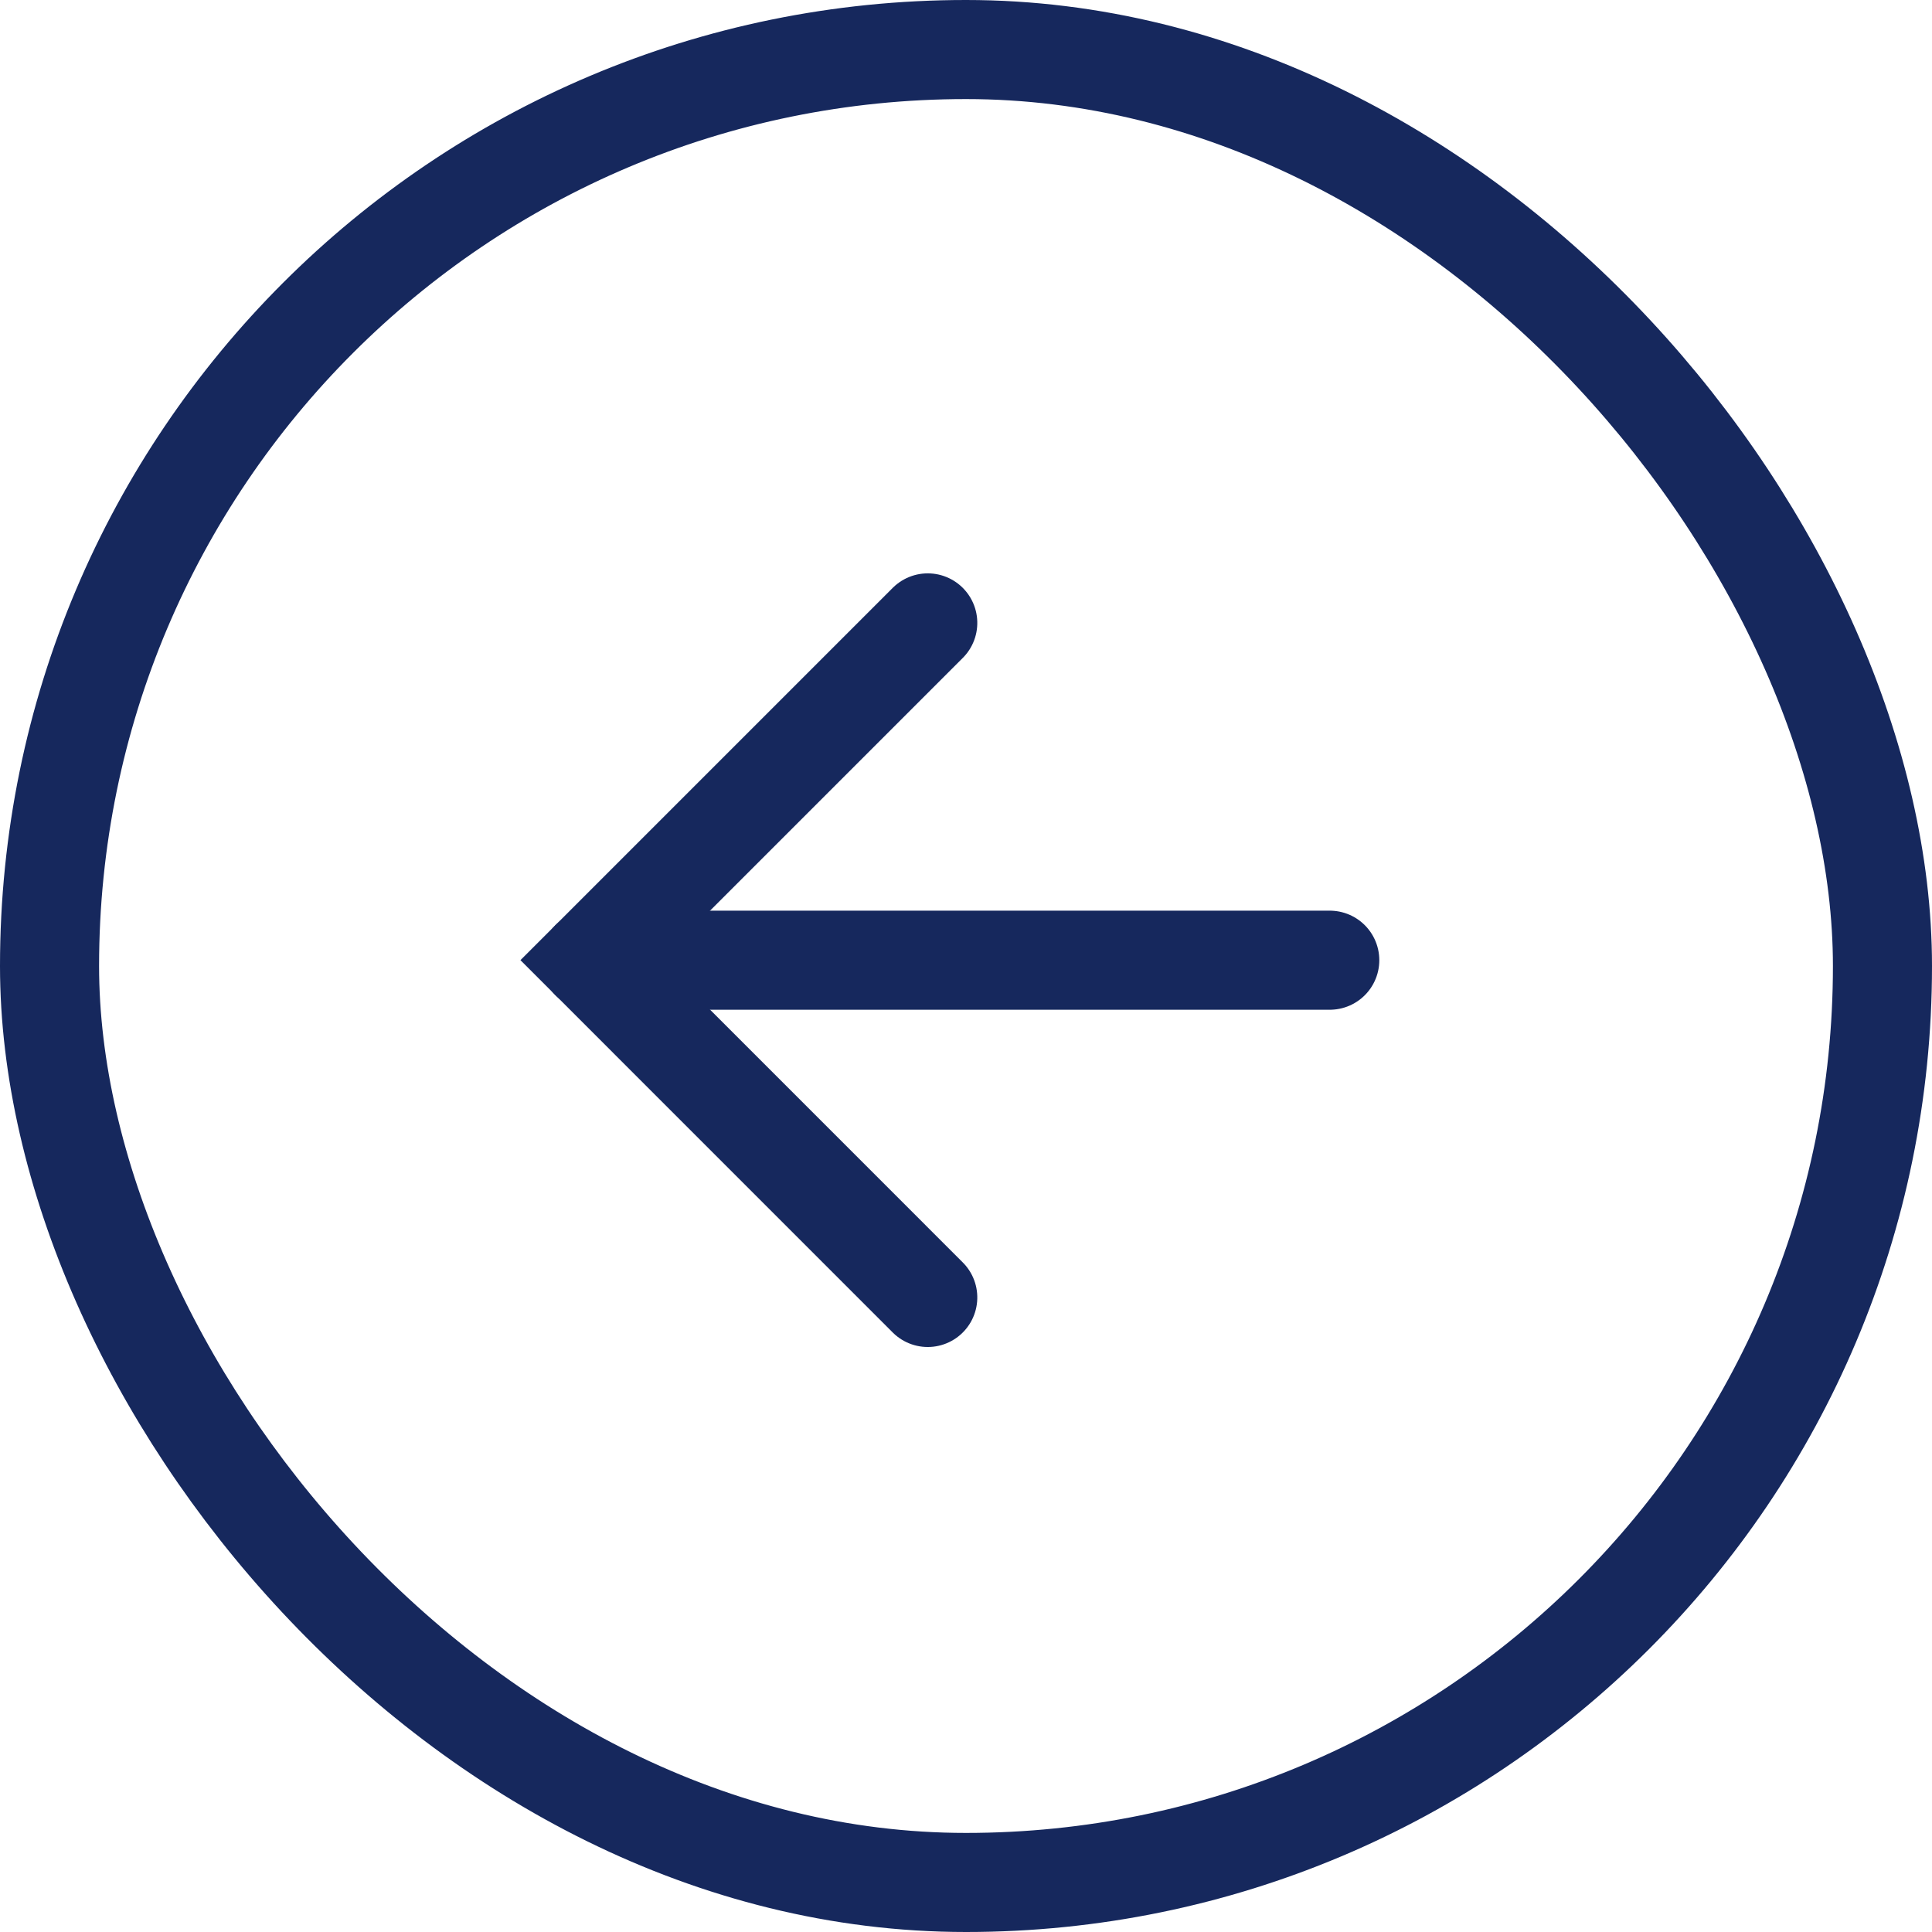
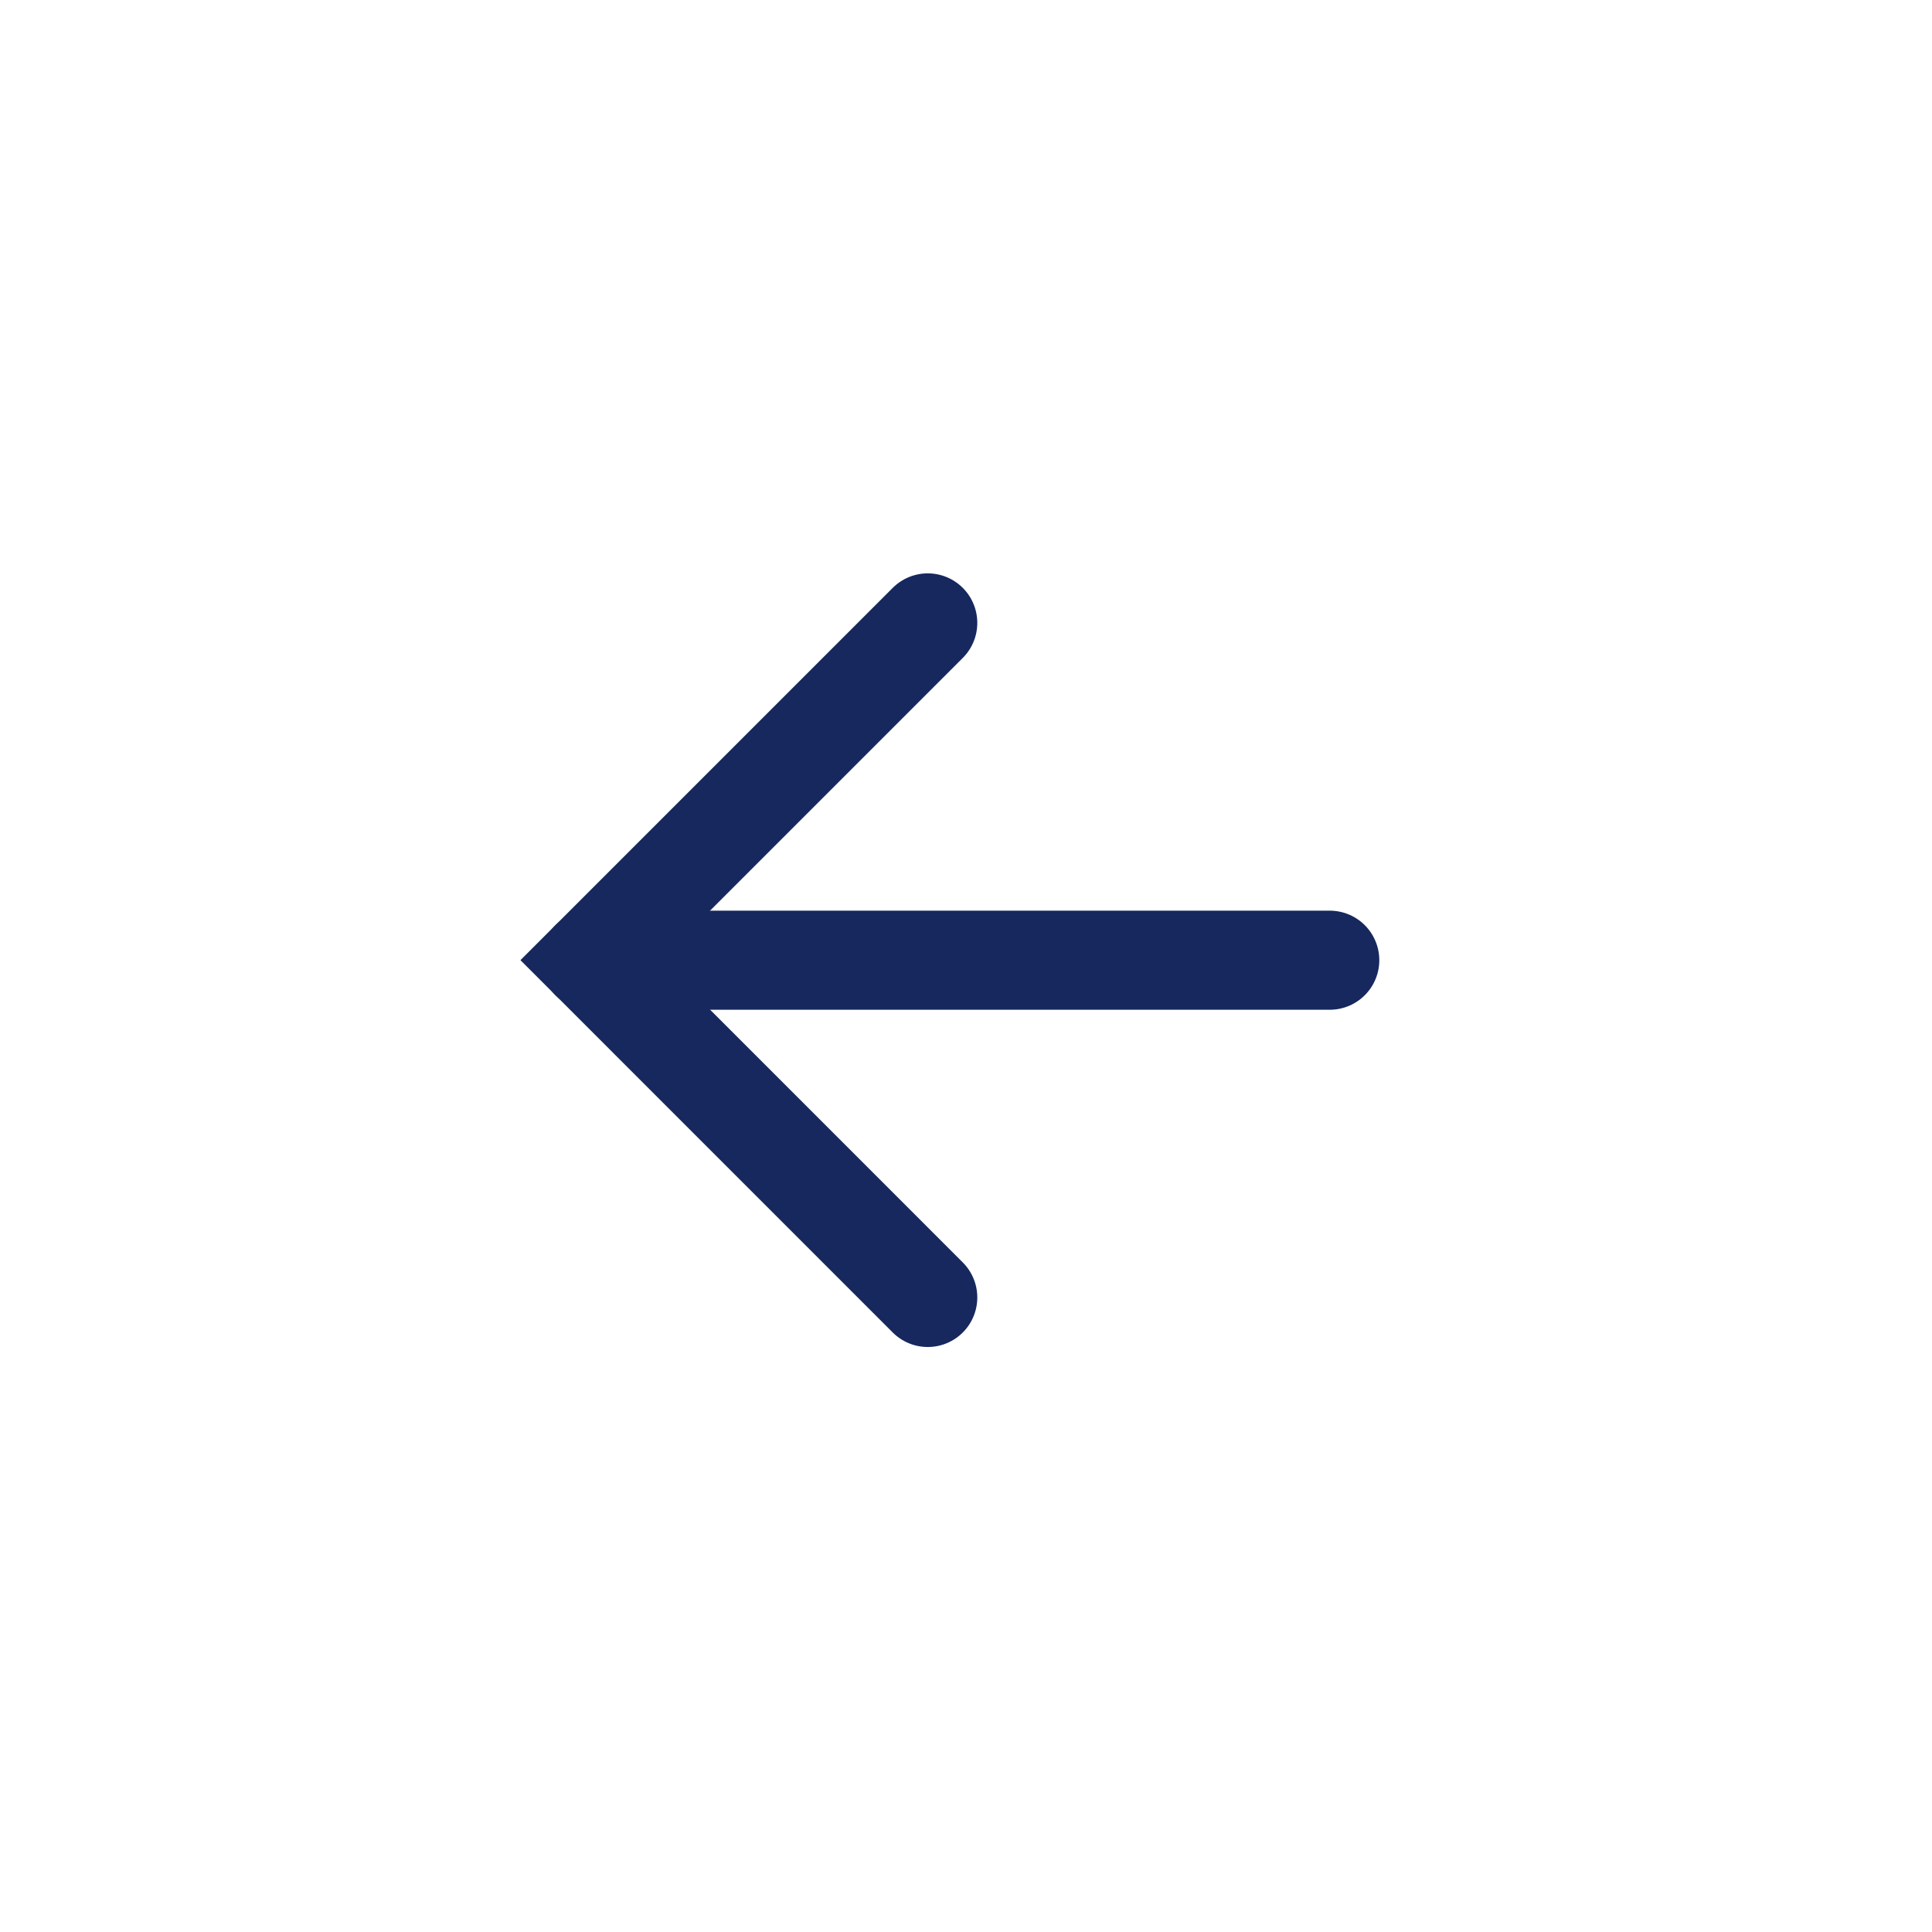
<svg xmlns="http://www.w3.org/2000/svg" id="Group_157" data-name="Group 157" width="39" height="39" viewBox="0 0 39 39">
  <g id="btn" fill="none" stroke="#16285d" stroke-width="2">
    <rect width="39" height="39" rx="19.5" stroke="none" />
-     <rect x="1" y="1" width="37" height="37" rx="18.5" fill="none" />
  </g>
  <path id="Path_354" data-name="Path 354" d="M412.8,4032H397.876" transform="translate(-385.957 -4012.617)" fill="none" stroke="#16285d" stroke-linecap="round" stroke-width="2" />
  <path id="Path_355" data-name="Path 355" d="M0,0,6.808,6.808,13.617,0" transform="translate(18.728 12.574) rotate(90)" fill="none" stroke="#16285d" stroke-linecap="round" stroke-width="2" />
</svg>